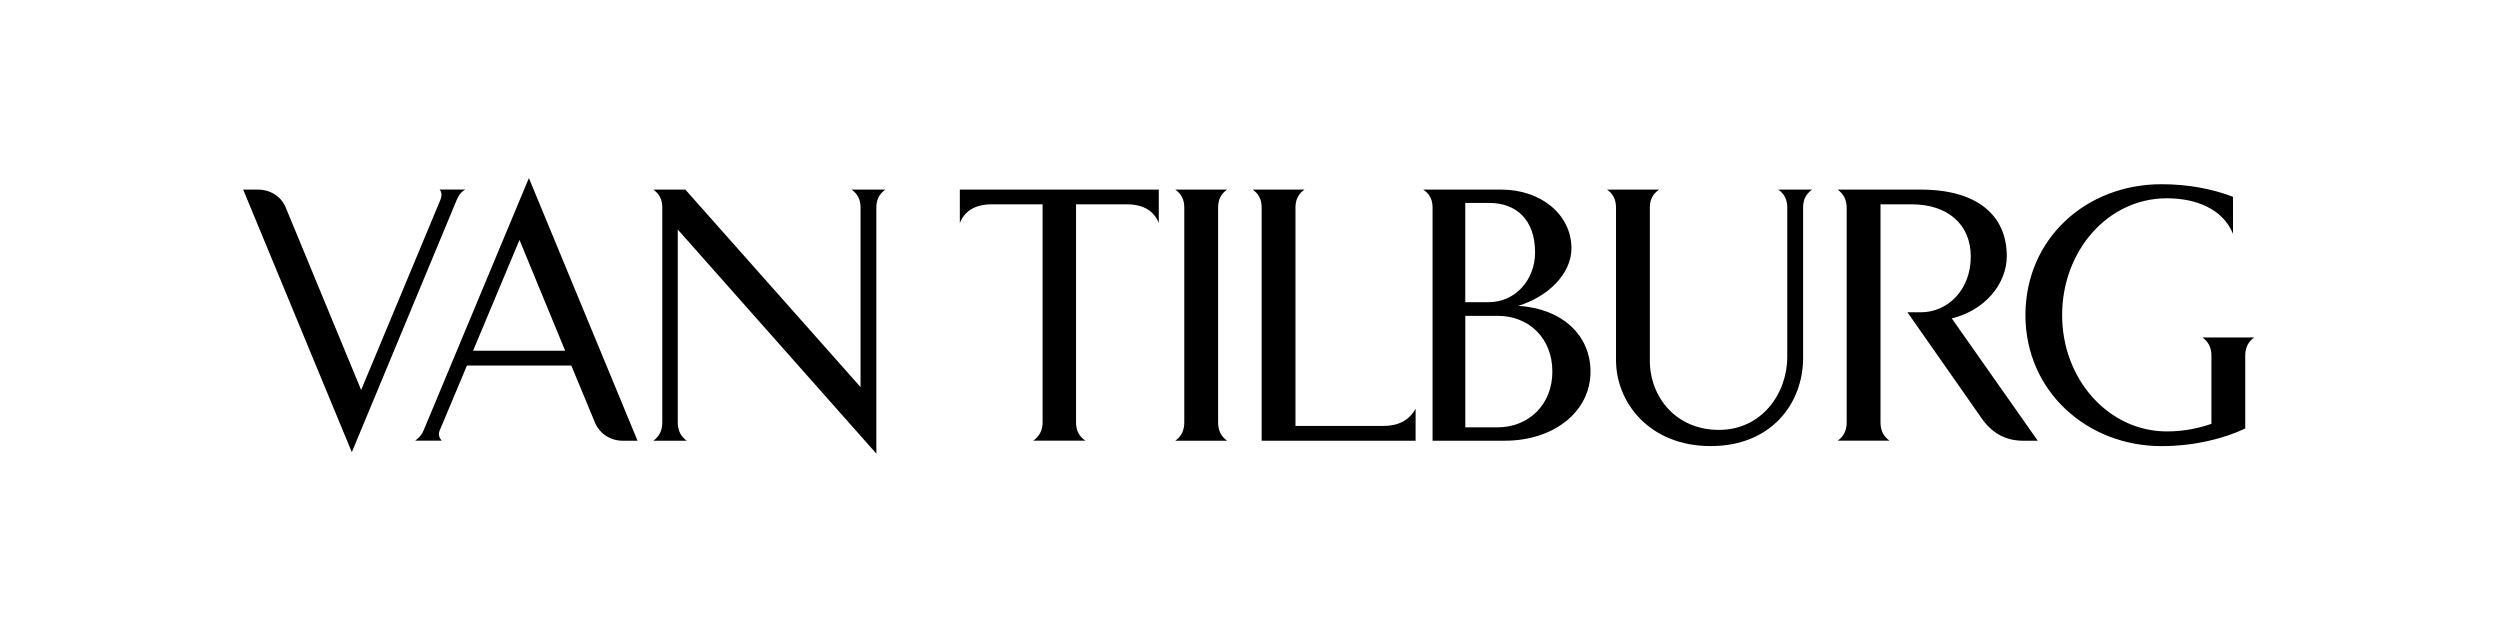
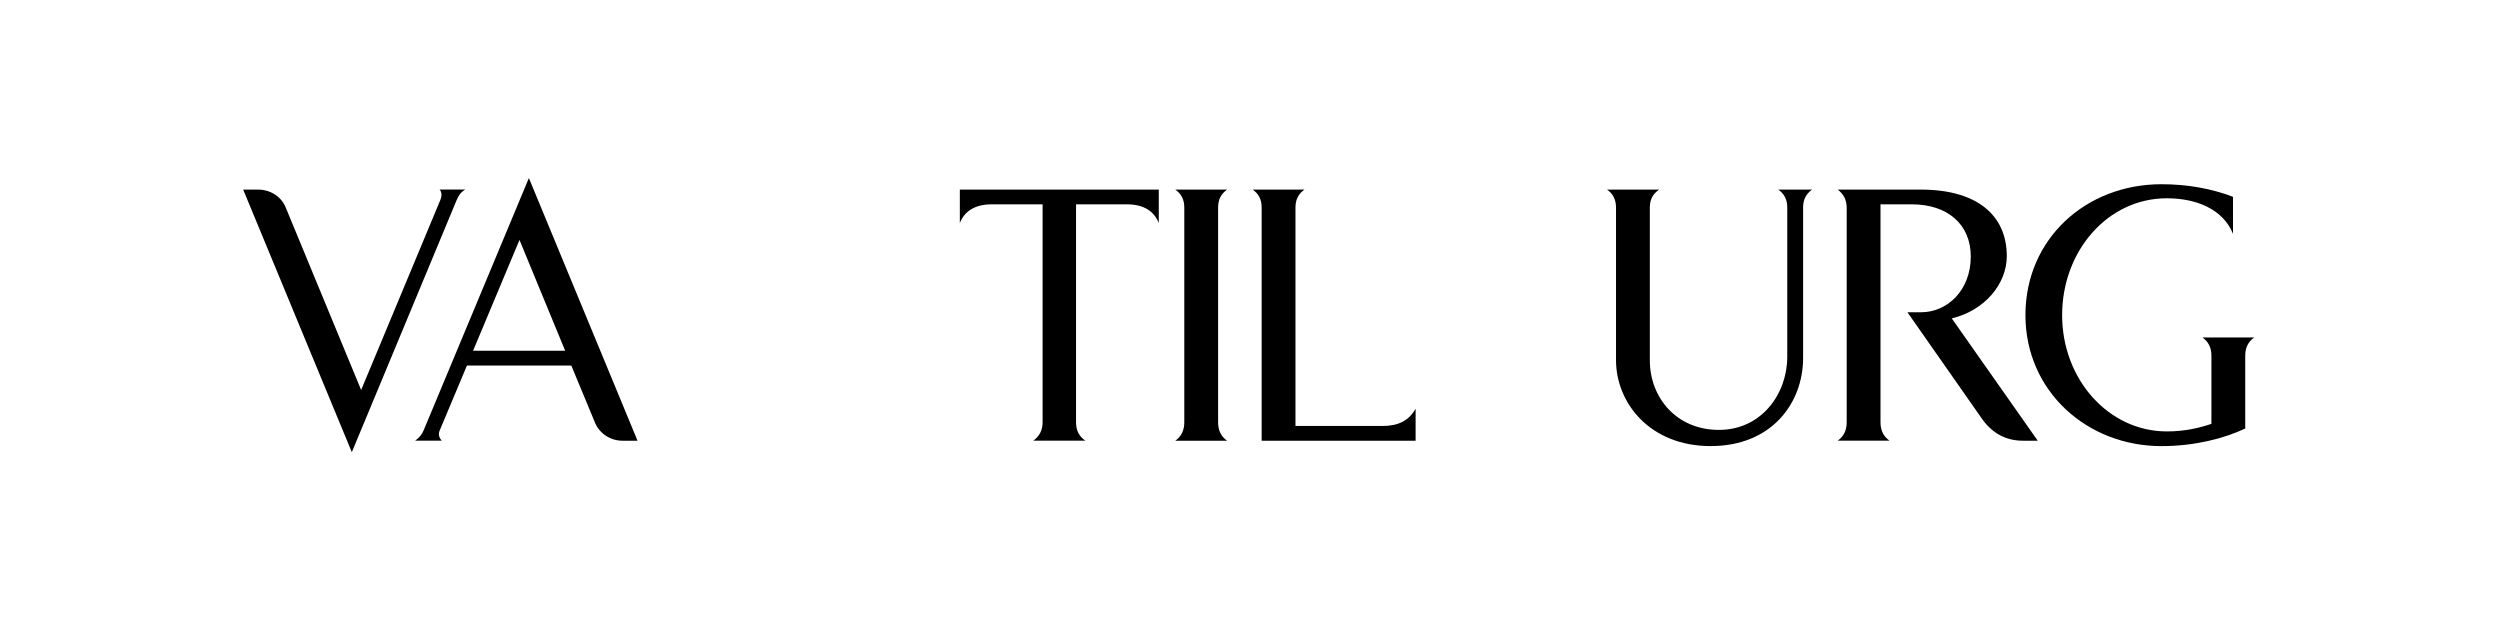
<svg xmlns="http://www.w3.org/2000/svg" width="740px" height="187px" viewBox="0 0 740 187">
  <title>Artboard</title>
  <desc>Created with Sketch.</desc>
  <g id="Artboard" stroke="none" stroke-width="1" fill="none" fill-rule="evenodd">
    <g id="van-Tilburg-logo" transform="translate(71, 52)" fill="#000000" fill-rule="nonzero">
      <path d="M66.69,4.12 C65.31,4.97 64.77,5.82 64.13,7.31 L33.14,81.85 L0.98,4.12 L5.45,4.12 C8.86,4.12 12.16,6.04 13.54,9.34 L35.9,63.44 L59.34,7.2 C59.77,6.24 59.87,4.96 59.13,4.11 L66.69,4.11 L66.69,4.12 Z" id="Path" />
      <path d="M82.77,19.02 L69.03,51.82 L96.29,51.82 L82.77,19.02 Z M113.22,78.45 C109.81,78.45 106.51,76.43 105.13,73.13 L98.1,56.19 L67.22,56.19 L59.13,75.46 C58.7,76.52 58.92,77.48 59.77,78.44 L51.89,78.44 C53.17,77.48 53.91,76.63 54.45,75.25 L85.55,0.71 L117.71,78.45 L113.22,78.45 L113.22,78.45 Z" id="Shape" />
-       <path d="M188.4,9.44 L188.4,82.28 L129.62,15.94 L129.62,73.02 C129.62,75.36 130.47,77.17 132.28,78.45 L122.38,78.45 C124.19,77.17 125.04,75.36 125.04,73.02 L125.04,9.44 C125.04,7.1 124.19,5.39 122.38,4.12 L131.86,4.12 L183.72,62.58 L183.72,9.44 C183.72,7.1 182.87,5.39 181.06,4.12 L191.07,4.12 C189.26,5.39 188.4,7.1 188.4,9.44" id="Path" />
      <path d="M262.52,8.48 L247.51,8.48 L247.51,73.01 C247.51,75.35 248.36,77.16 250.28,78.44 L234.84,78.44 C236.65,77.16 237.61,75.35 237.61,73.01 L237.61,8.48 L222.59,8.48 C217.59,8.48 214.5,10.5 213.11,14.02 L213.11,4.12 L272,4.12 L272,14.02 C270.61,10.5 267.53,8.48 262.52,8.48" id="Path" />
      <path d="M276.89,78.45 C278.7,77.17 279.55,75.36 279.55,73.02 L279.55,9.44 C279.55,7.1 278.7,5.39 276.89,4.12 L292.22,4.12 C290.41,5.4 289.56,7.1 289.56,9.44 L289.56,73.02 C289.56,75.36 290.41,77.17 292.22,78.45 L276.89,78.45 L276.89,78.45 Z" id="Path" />
      <path d="M302.45,78.45 L302.45,9.44 C302.45,7.1 301.6,5.39 299.79,4.12 L315.12,4.12 C313.31,5.4 312.46,7.1 312.46,9.44 L312.46,74.08 L338.44,74.08 C342.81,74.08 346.11,72.48 348.02,68.97 L348.02,78.45 L302.45,78.45 Z" id="Path" />
-       <path d="M372.31,41.49 L362.73,41.49 L362.73,74.5 L372.21,74.5 C381.47,74.5 388.5,67.79 388.5,57.99 C388.5,48.1 381.57,41.49 372.31,41.49 M369.75,8.06 L362.72,8.06 L362.72,37.45 L369.64,37.45 C377.52,37.45 383.38,30.85 383.38,22.75 C383.39,13.06 377.85,8.06 369.75,8.06 M374.44,78.45 L353.04,78.45 L353.04,9.44 C353.04,7.1 352.19,5.39 350.27,4.12 L373.38,4.12 C385.31,4.12 394.15,11.68 394.15,21.48 C394.15,29.25 386.91,35.96 378.39,38.52 C391.49,39.37 399.79,47.25 399.79,58.01 C399.79,69.93 388.82,78.45 374.44,78.45" id="Shape" />
      <path d="M462.72,9.44 L462.72,53.95 C462.72,67.26 453.46,80.04 435.35,80.04 C417.35,80.04 407.34,67.26 407.34,54.59 L407.34,9.44 C407.34,7.1 406.49,5.39 404.68,4.12 L420.12,4.12 C418.2,5.4 417.35,7.1 417.35,9.44 L417.35,54.7 C417.35,65.56 425.12,75.25 437.8,75.25 C450.47,75.25 458.03,64.49 458.03,53.63 L458.03,9.44 C458.03,7.1 457.18,5.39 455.37,4.12 L465.38,4.12 C463.57,5.39 462.72,7.1 462.72,9.44" id="Path" />
      <path d="M527.78,78.45 C522.46,78.45 518.41,76 515.43,71.63 L493.6,40.43 L497.65,40.43 C505.32,40.43 512.35,34.04 512.35,23.92 C512.35,14.44 505.53,8.48 494.89,8.48 L485.63,8.48 L485.63,73.01 C485.63,75.35 486.48,77.16 488.29,78.44 L472.96,78.44 C474.77,77.16 475.62,75.35 475.62,73.01 L475.62,9.55 C475.62,7.21 474.77,5.5 472.96,4.12 L497.56,4.12 C514.17,4.12 523.01,11.68 523.01,23.82 C523.01,32.02 516.51,39.9 506.72,42.24 L532.17,78.45 L527.78,78.45 L527.78,78.45 Z" id="Path" />
      <path d="M593.59,53.21 L593.59,74.83 C587.31,77.81 578.58,80.05 568.78,80.05 C546.74,80.05 528.53,63.76 528.53,41.29 C528.53,18.61 546.53,2.53 568.78,2.53 C576.45,2.53 583.58,3.81 589.97,6.26 L589.97,17.23 C587.09,9.99 579.21,6.69 570.38,6.69 C552.92,6.69 539.39,22.24 539.39,41.3 C539.39,60.26 553.13,75.7 570.38,75.7 C575.81,75.7 580.07,74.64 583.58,73.46 L583.58,53.21 C583.58,50.97 582.73,49.16 580.92,47.89 L596.25,47.89 C594.45,49.16 593.59,50.97 593.59,53.21" id="Path" />
    </g>
  </g>
</svg>